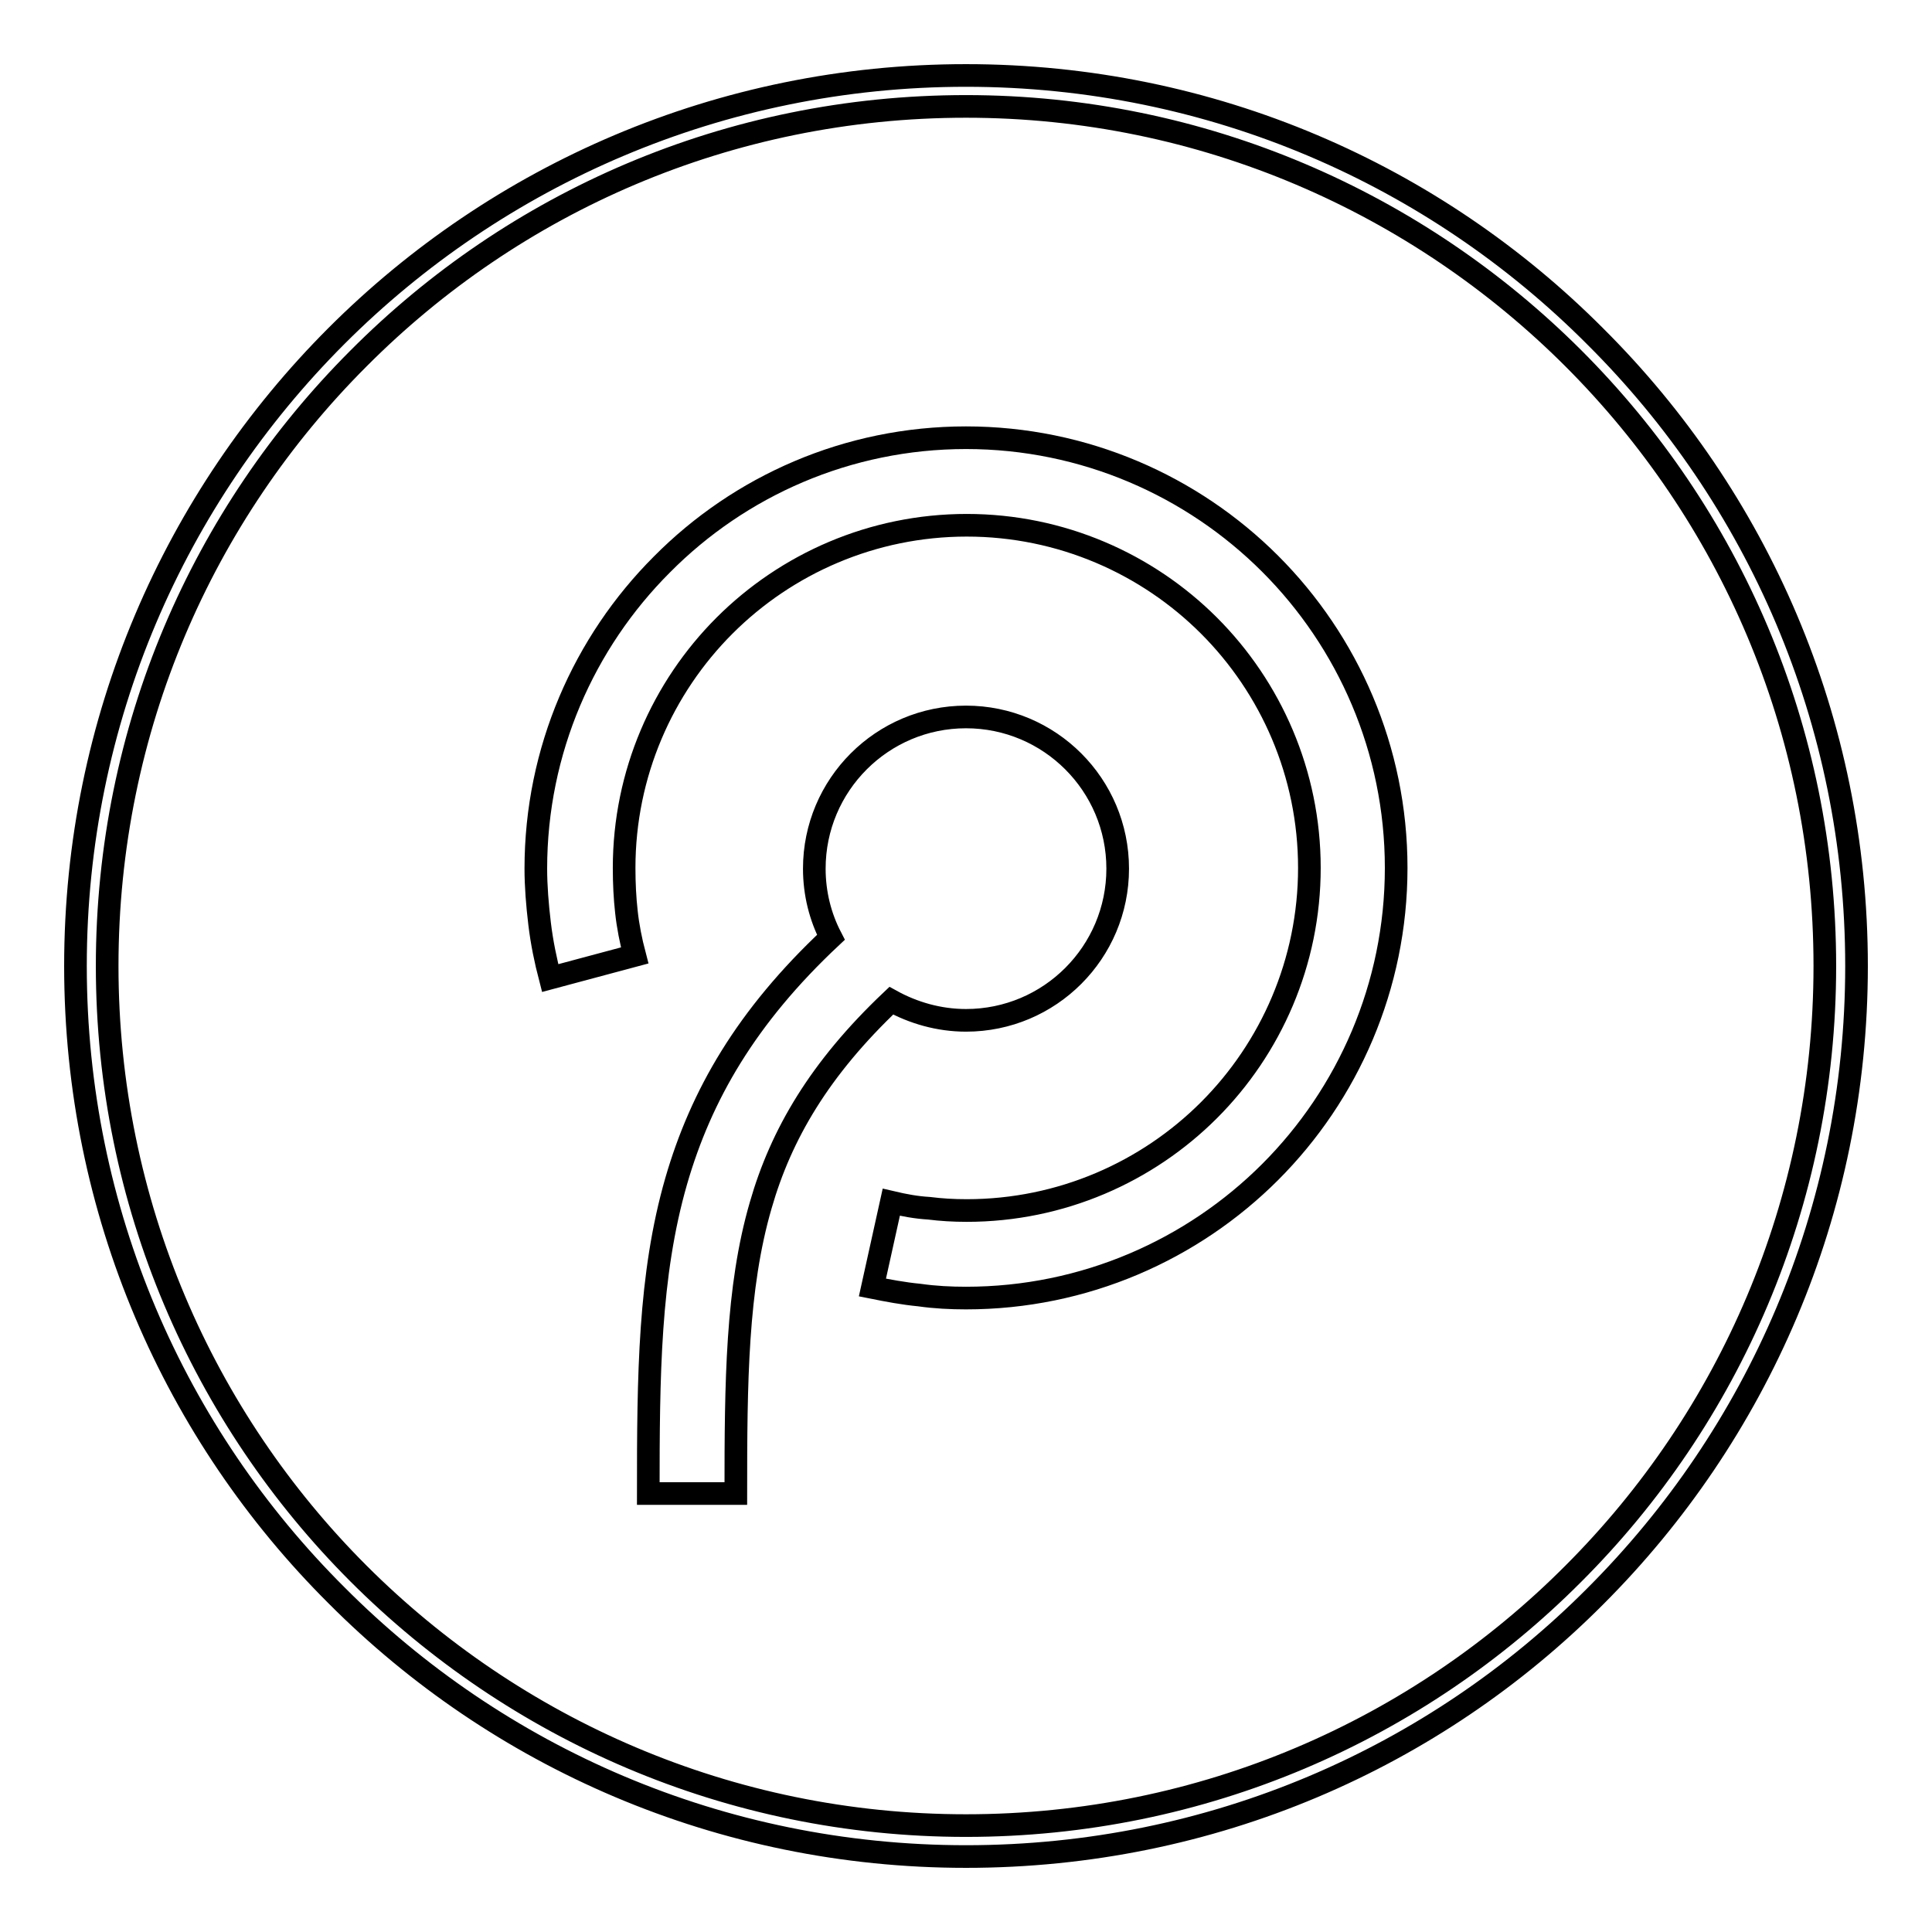
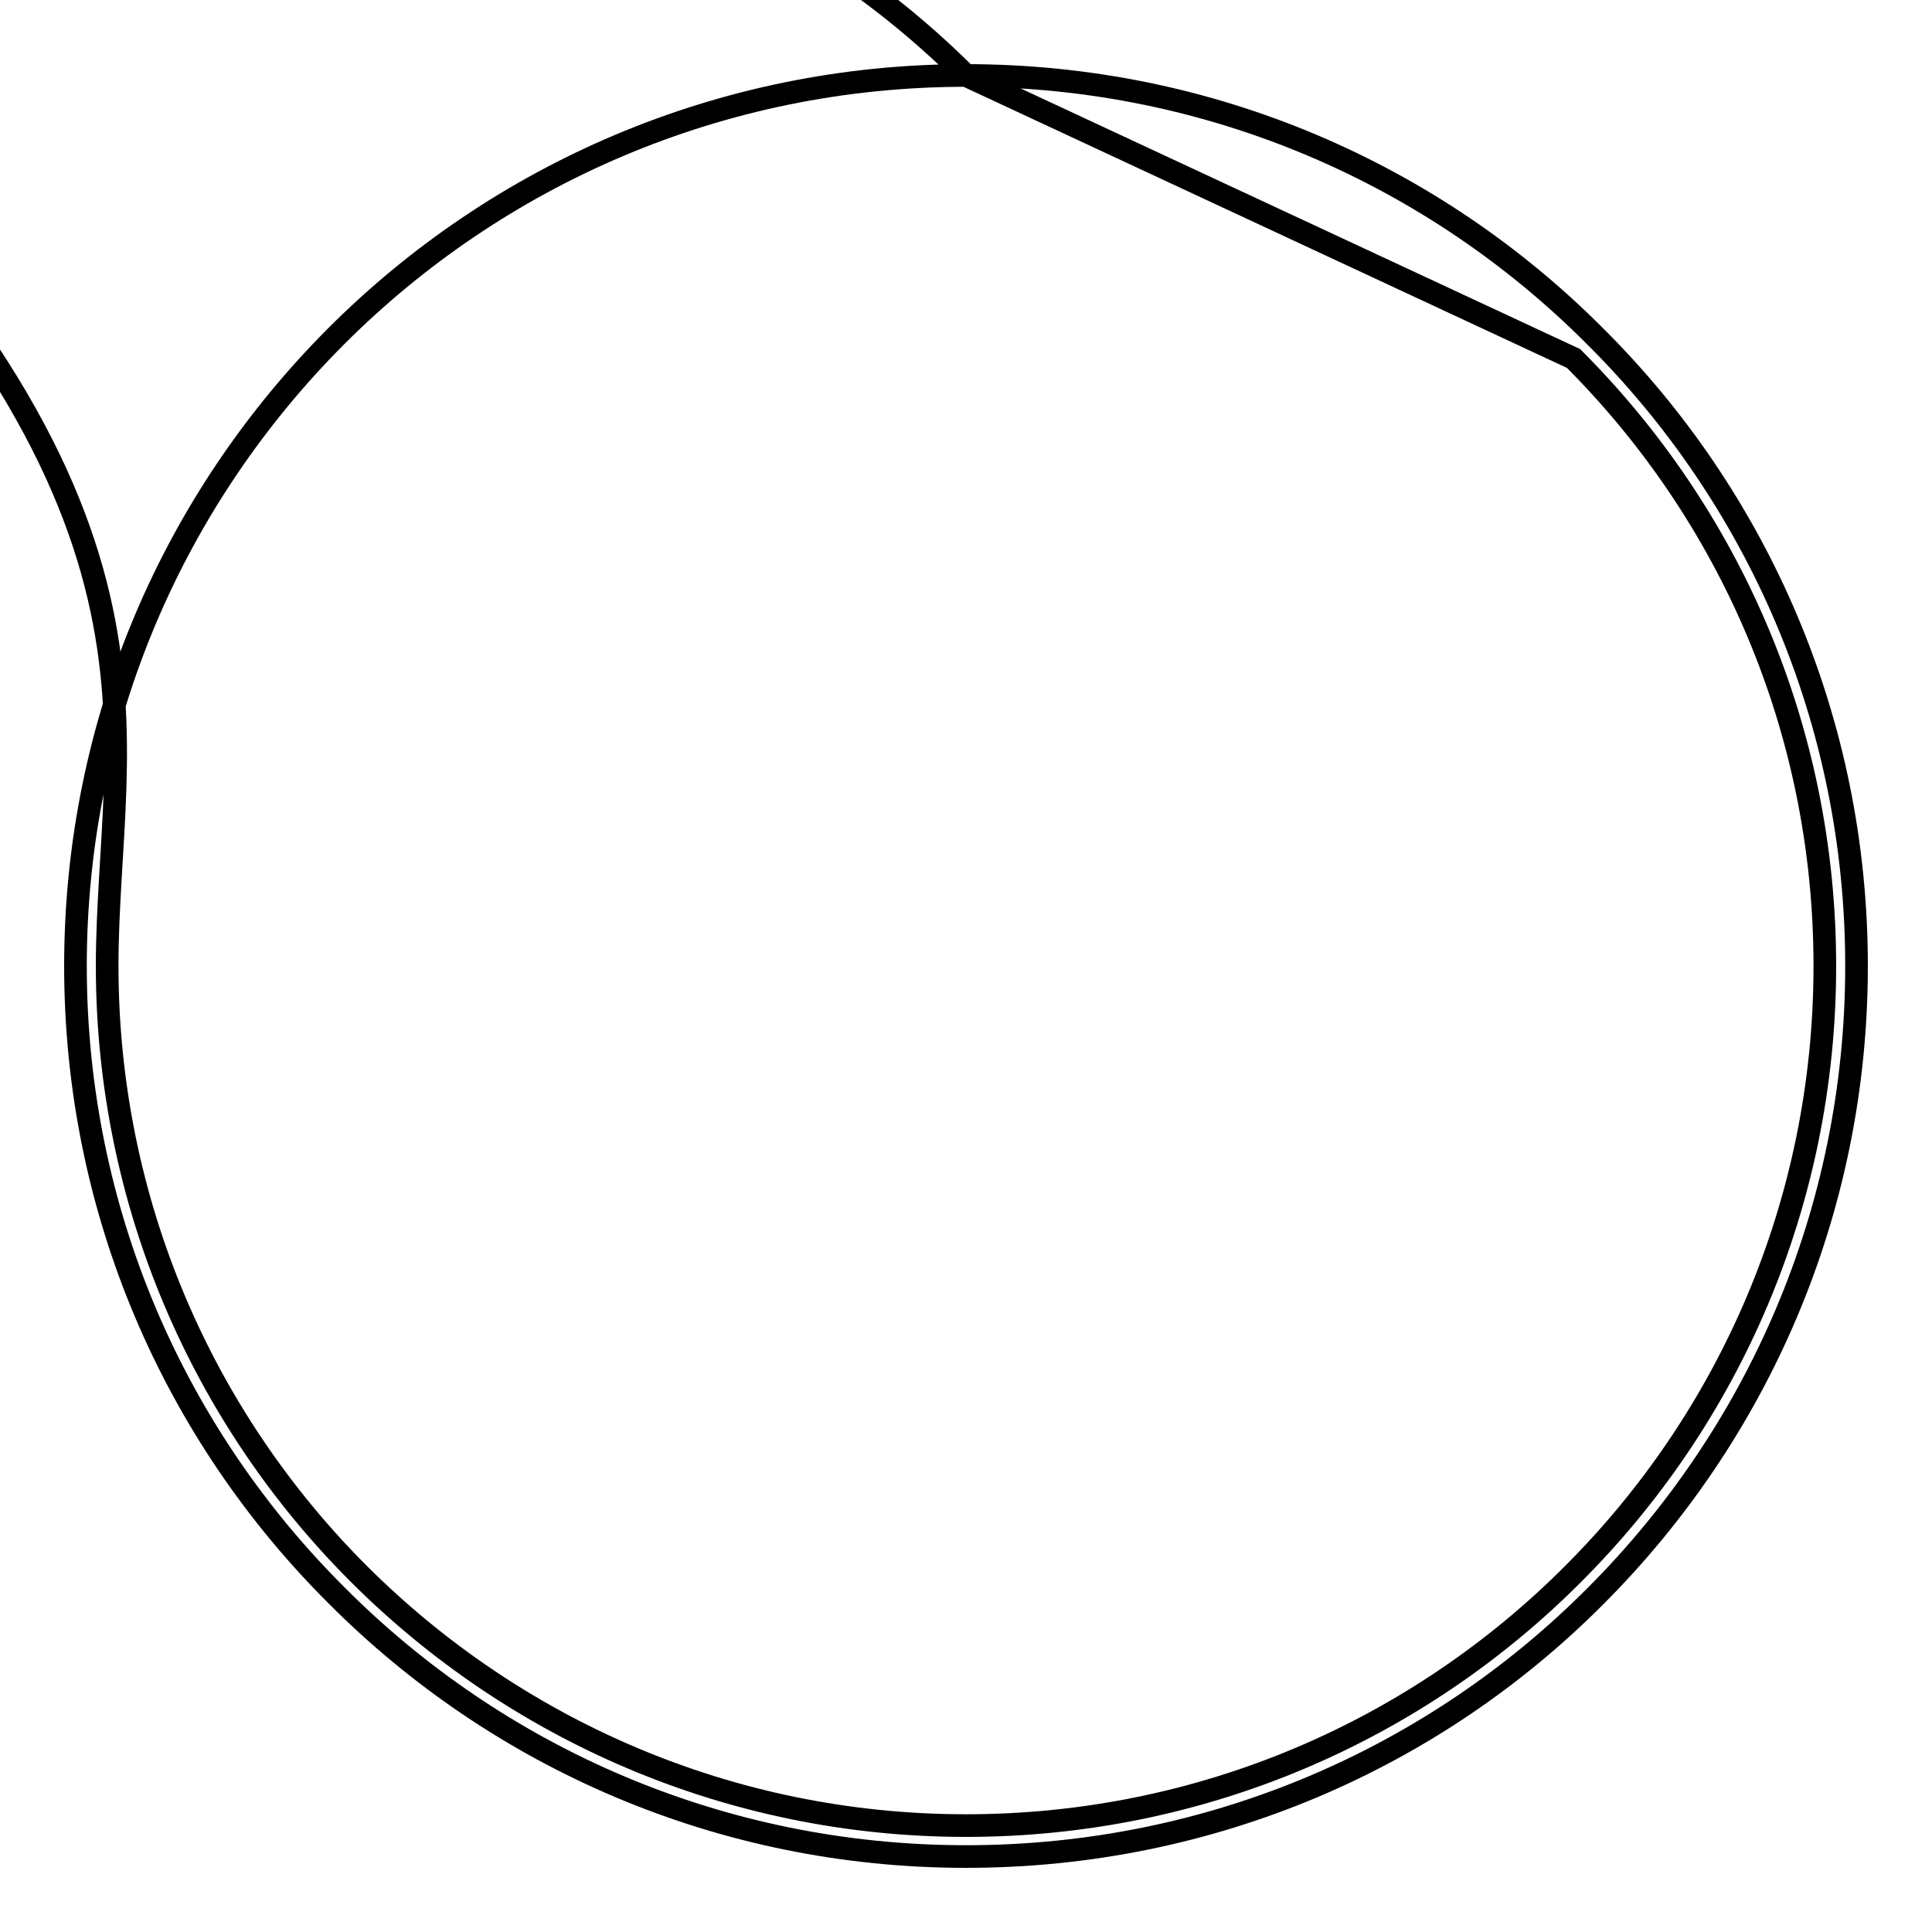
<svg xmlns="http://www.w3.org/2000/svg" version="1.1" x="0px" y="0px" viewBox="0 0 256 256" enable-background="new 0 0 256 256" xml:space="preserve">
  <g>
    <g>
-       <path stroke-width="3" fill-opacity="0" stroke="#000000" d="M128,10c32.6,0,62.1,13.2,83.4,34.6l0,0C232.8,65.9,246,95.4,246,128c0,32.6-13.2,62.1-34.6,83.5l0,0C190.1,232.9,160.6,246,128,246c-32.6,0-62.1-13.2-83.4-34.6C23.2,190.1,10,160.6,10,128c0-32.6,13.2-62.1,34.6-83.5C65.9,23.2,95.4,10,128,10L128,10L128,10z M208.5,47.5c-20.6-20.6-49.1-33.4-80.5-33.4c-31.5,0-59.9,12.7-80.5,33.4C26.9,68.1,14.2,96.5,14.2,128c0,31.4,12.7,59.9,33.3,80.5c20.6,20.6,49.1,33.4,80.5,33.4c31.4,0,59.9-12.7,80.5-33.4c20.6-20.6,33.3-49.1,33.3-80.5C241.8,96.5,229.1,68.1,208.5,47.5L208.5,47.5z" />
-       <path stroke-width="3" fill-opacity="0" stroke="#000000" d="M128,95c11.1,0,20.1,9,20.1,20.1c0,11.1-9,20.1-20.1,20.1c-3.6,0-7-1-9.9-2.6c-9.5,9-14.6,17.7-17.3,27.1l0,0c-3.2,11-3.3,23.4-3.3,38.2H85.9c0-15.7,0.1-28.9,3.7-41.4h0c3.3-11.4,9.3-21.8,20.5-32.3c-1.4-2.7-2.2-5.8-2.2-9.1C107.9,104,116.9,95,128,95L128,95L128,95z M72.9,129.6c-0.6-2.3-1.1-4.7-1.4-7.2v0c-0.3-2.5-0.5-5-0.5-7.3c0-15.7,6.4-30,16.7-40.3h0l0,0C98,64.4,112.3,58,128,58c15.7,0,30,6.4,40.3,16.7l0,0c10.3,10.3,16.7,24.6,16.7,40.3c0,15.7-6.4,30-16.7,40.3l0,0c-10.3,10.3-24.6,16.7-40.3,16.7c-2,0-4.1-0.1-6.2-0.4h0c-2.1-0.2-4.2-0.6-6.2-1l2.5-11.3c1.7,0.4,3.3,0.7,5,0.8c1.6,0.2,3.2,0.3,5,0.3c12.5,0,23.9-5.1,32.1-13.3v0c8.2-8.2,13.3-19.6,13.3-32.1c0-12.5-5.1-23.9-13.3-32.1v0c-8.2-8.2-19.6-13.3-32.1-13.3c-12.5,0-23.9,5.1-32.1,13.3l0,0c-8.2,8.2-13.3,19.6-13.3,32.1c0,2.1,0.1,4,0.3,5.8h0c0.2,1.9,0.6,3.9,1.1,5.8L72.9,129.6L72.9,129.6z" />
+       <path stroke-width="3" fill-opacity="0" stroke="#000000" d="M128,10c32.6,0,62.1,13.2,83.4,34.6l0,0C232.8,65.9,246,95.4,246,128c0,32.6-13.2,62.1-34.6,83.5l0,0C190.1,232.9,160.6,246,128,246c-32.6,0-62.1-13.2-83.4-34.6C23.2,190.1,10,160.6,10,128c0-32.6,13.2-62.1,34.6-83.5C65.9,23.2,95.4,10,128,10L128,10L128,10z c-20.6-20.6-49.1-33.4-80.5-33.4c-31.5,0-59.9,12.7-80.5,33.4C26.9,68.1,14.2,96.5,14.2,128c0,31.4,12.7,59.9,33.3,80.5c20.6,20.6,49.1,33.4,80.5,33.4c31.4,0,59.9-12.7,80.5-33.4c20.6-20.6,33.3-49.1,33.3-80.5C241.8,96.5,229.1,68.1,208.5,47.5L208.5,47.5z" />
    </g>
  </g>
</svg>